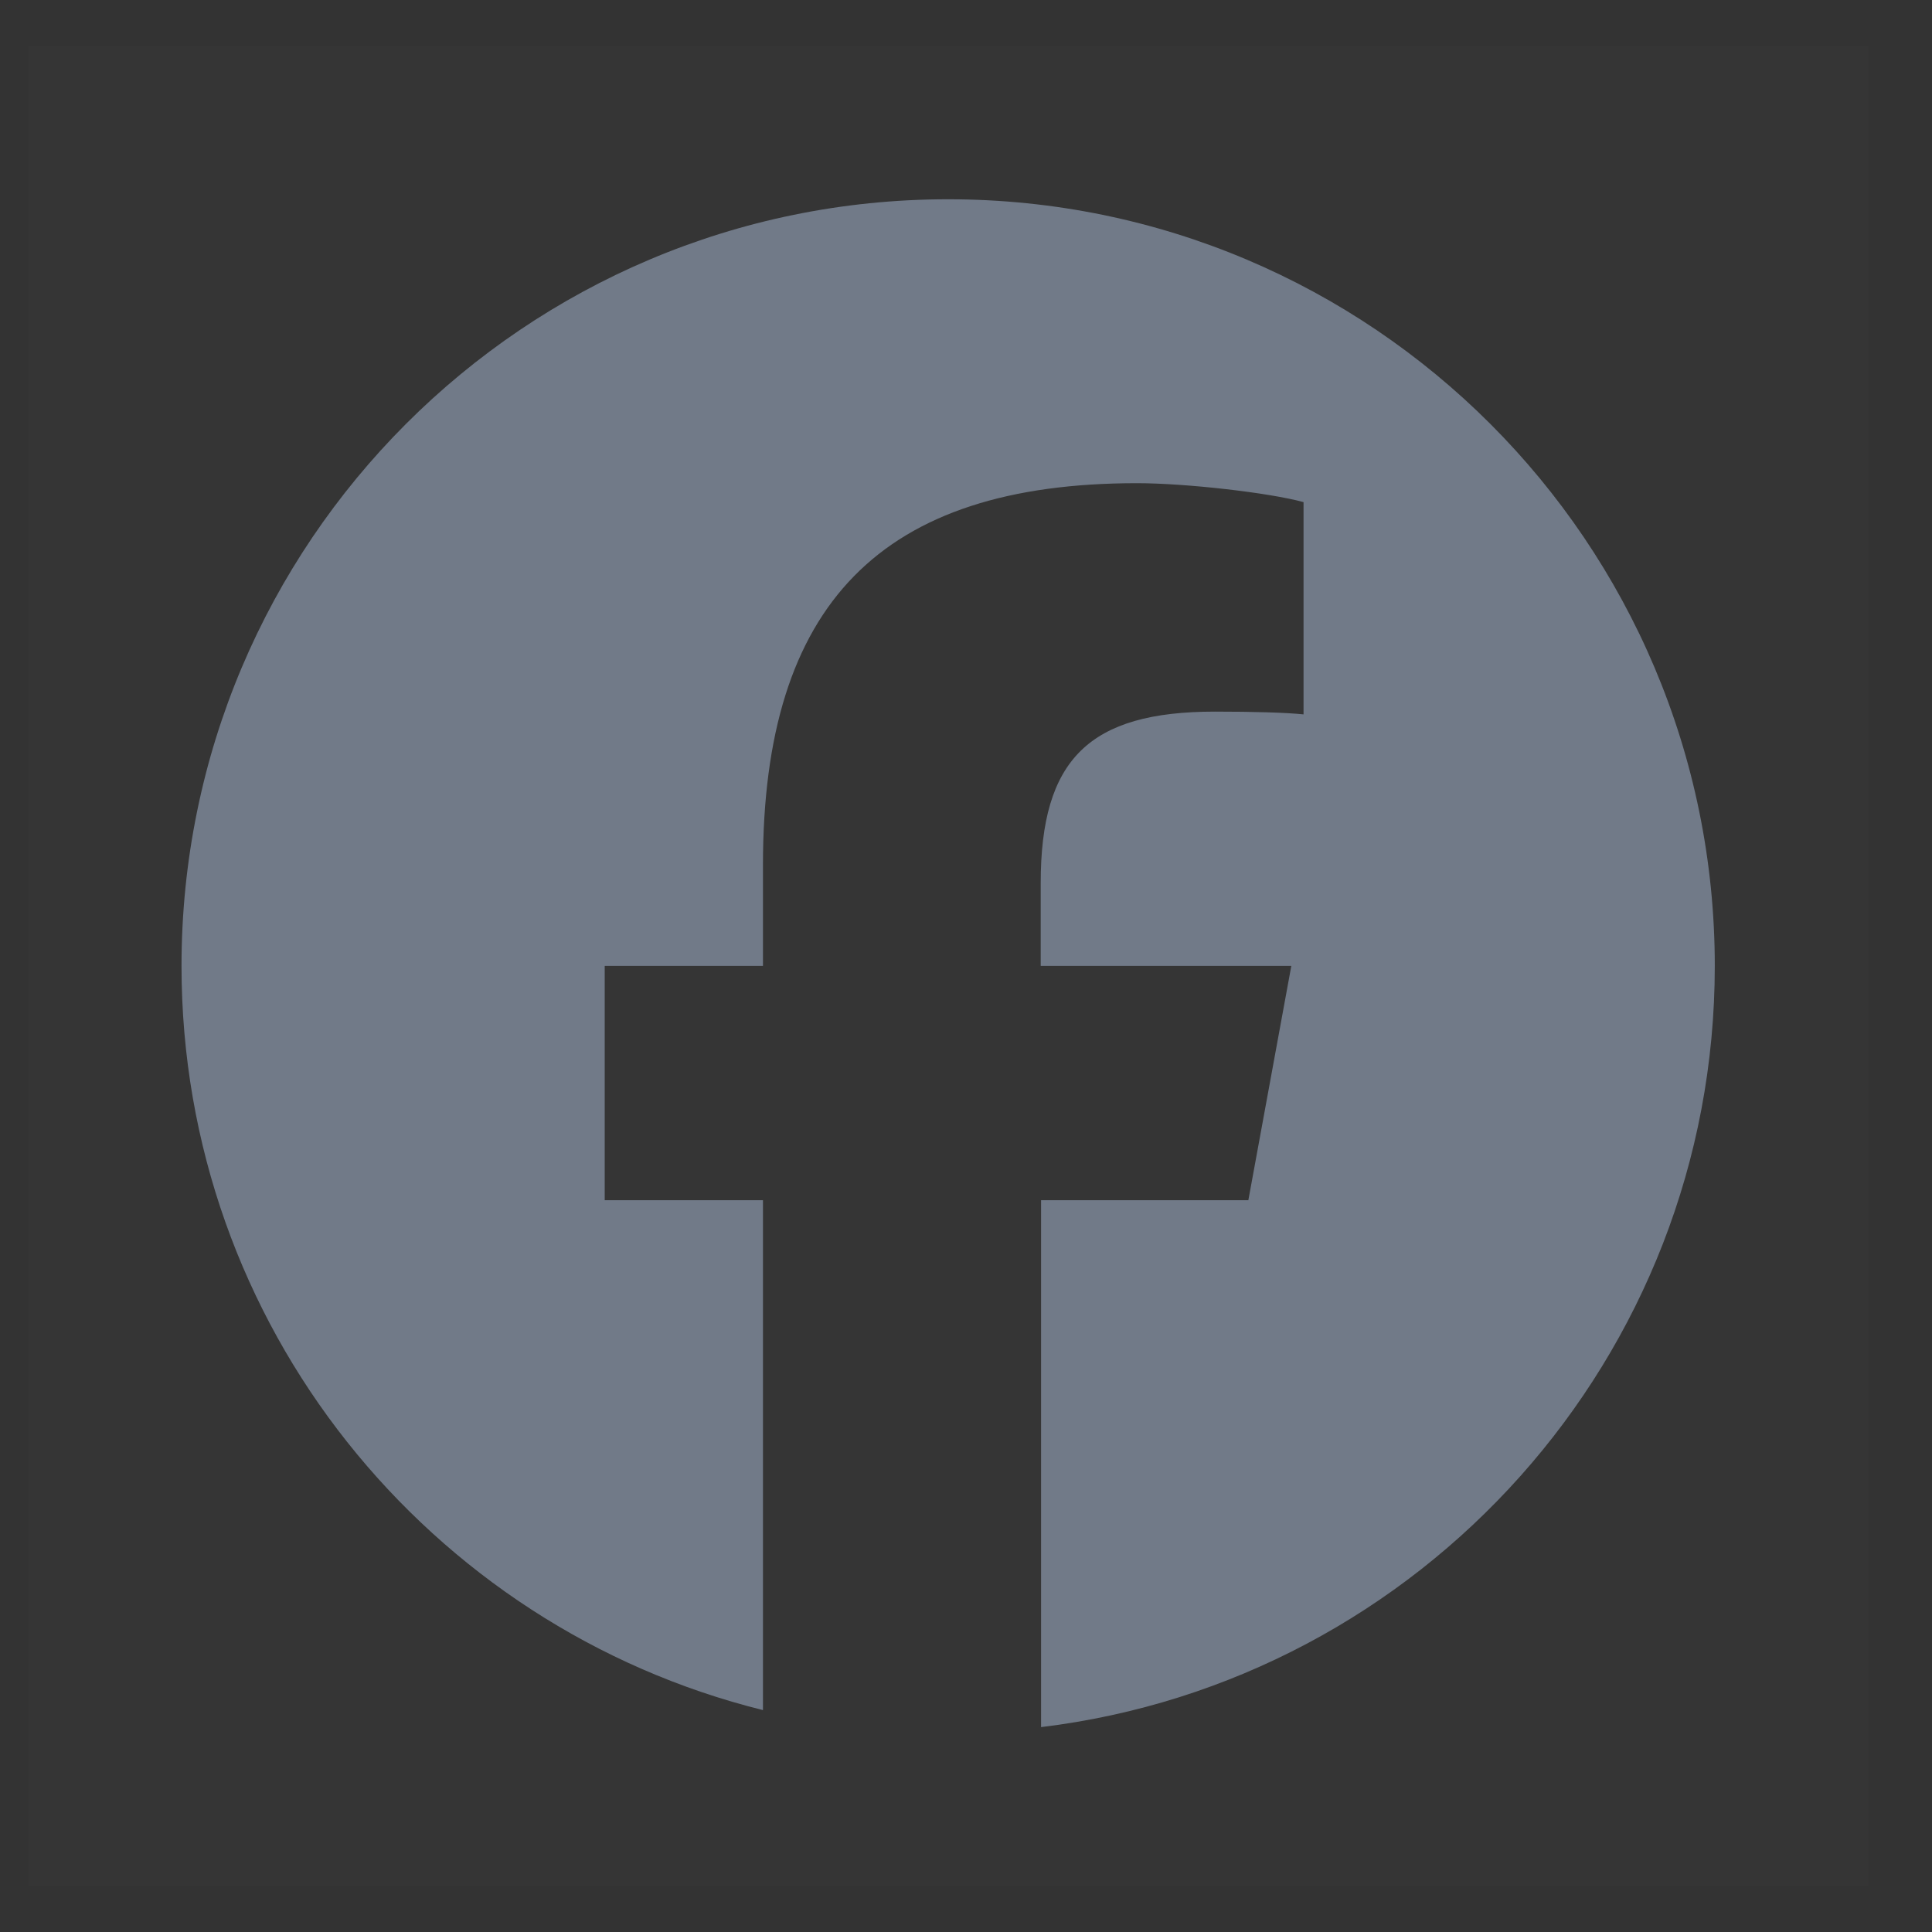
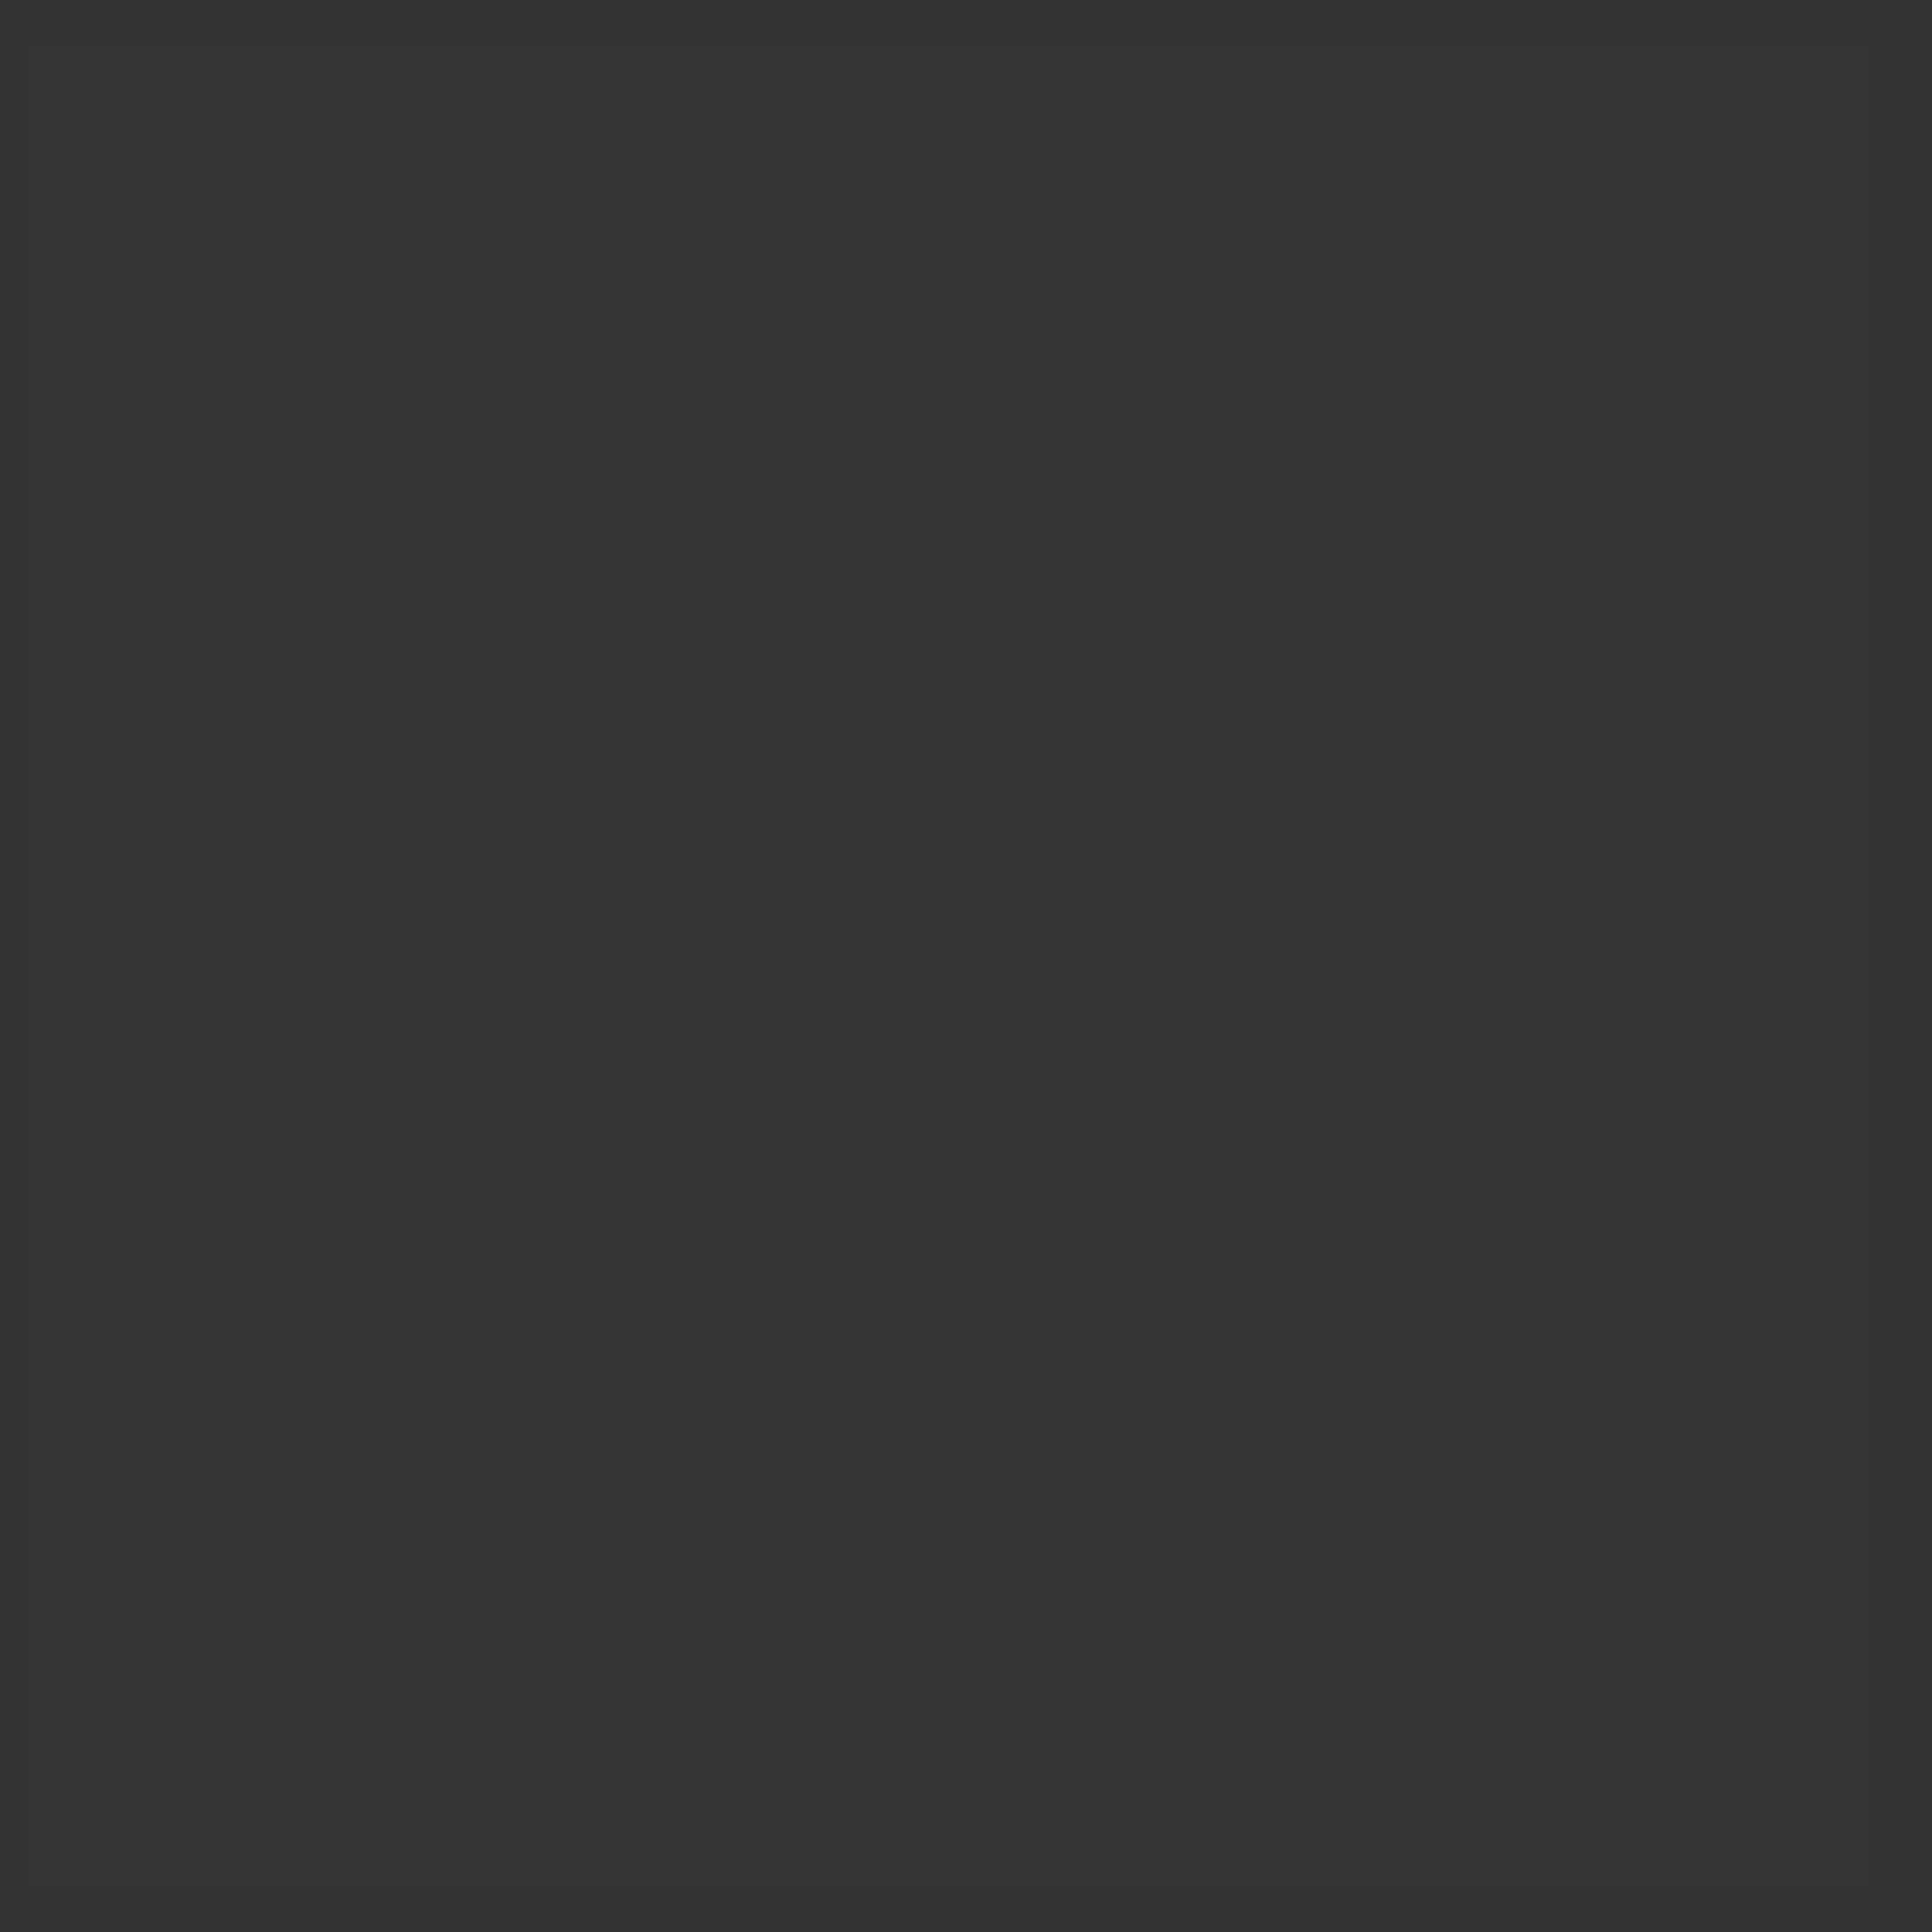
<svg xmlns="http://www.w3.org/2000/svg" width="21" height="21" viewBox="0 0 21 21" fill="none">
  <rect x="0" y="0" width="21" height="21" fill="#333333" stroke="none" />
-   <path d="M20.305 0.5V20.5H0.305V0.5H20.305Z" fill="white" fill-opacity="0.01" />
-   <path fill-rule="evenodd" clip-rule="evenodd" d="M18.639 10.499C18.639 14.759 15.442 18.273 11.316 18.773L11.316 18.772C11.316 18.772 11.316 18.772 11.316 18.772V13.046H13.569L14.036 10.499H11.312V9.599C11.312 8.252 11.839 7.735 13.206 7.735C13.629 7.735 13.973 7.745 14.169 7.765V5.458C13.796 5.355 12.886 5.252 12.359 5.252C9.576 5.252 8.293 6.565 8.293 9.402V10.499H6.573V13.046H8.293V18.588H8.293L8.293 18.588C4.663 17.687 1.973 14.408 1.973 10.499C1.973 5.897 5.704 2.166 10.306 2.166C14.908 2.166 18.639 5.897 18.639 10.499Z" fill="#717A88" />
+   <path d="M20.305 0.5V20.5H0.305V0.5Z" fill="white" fill-opacity="0.01" />
</svg>